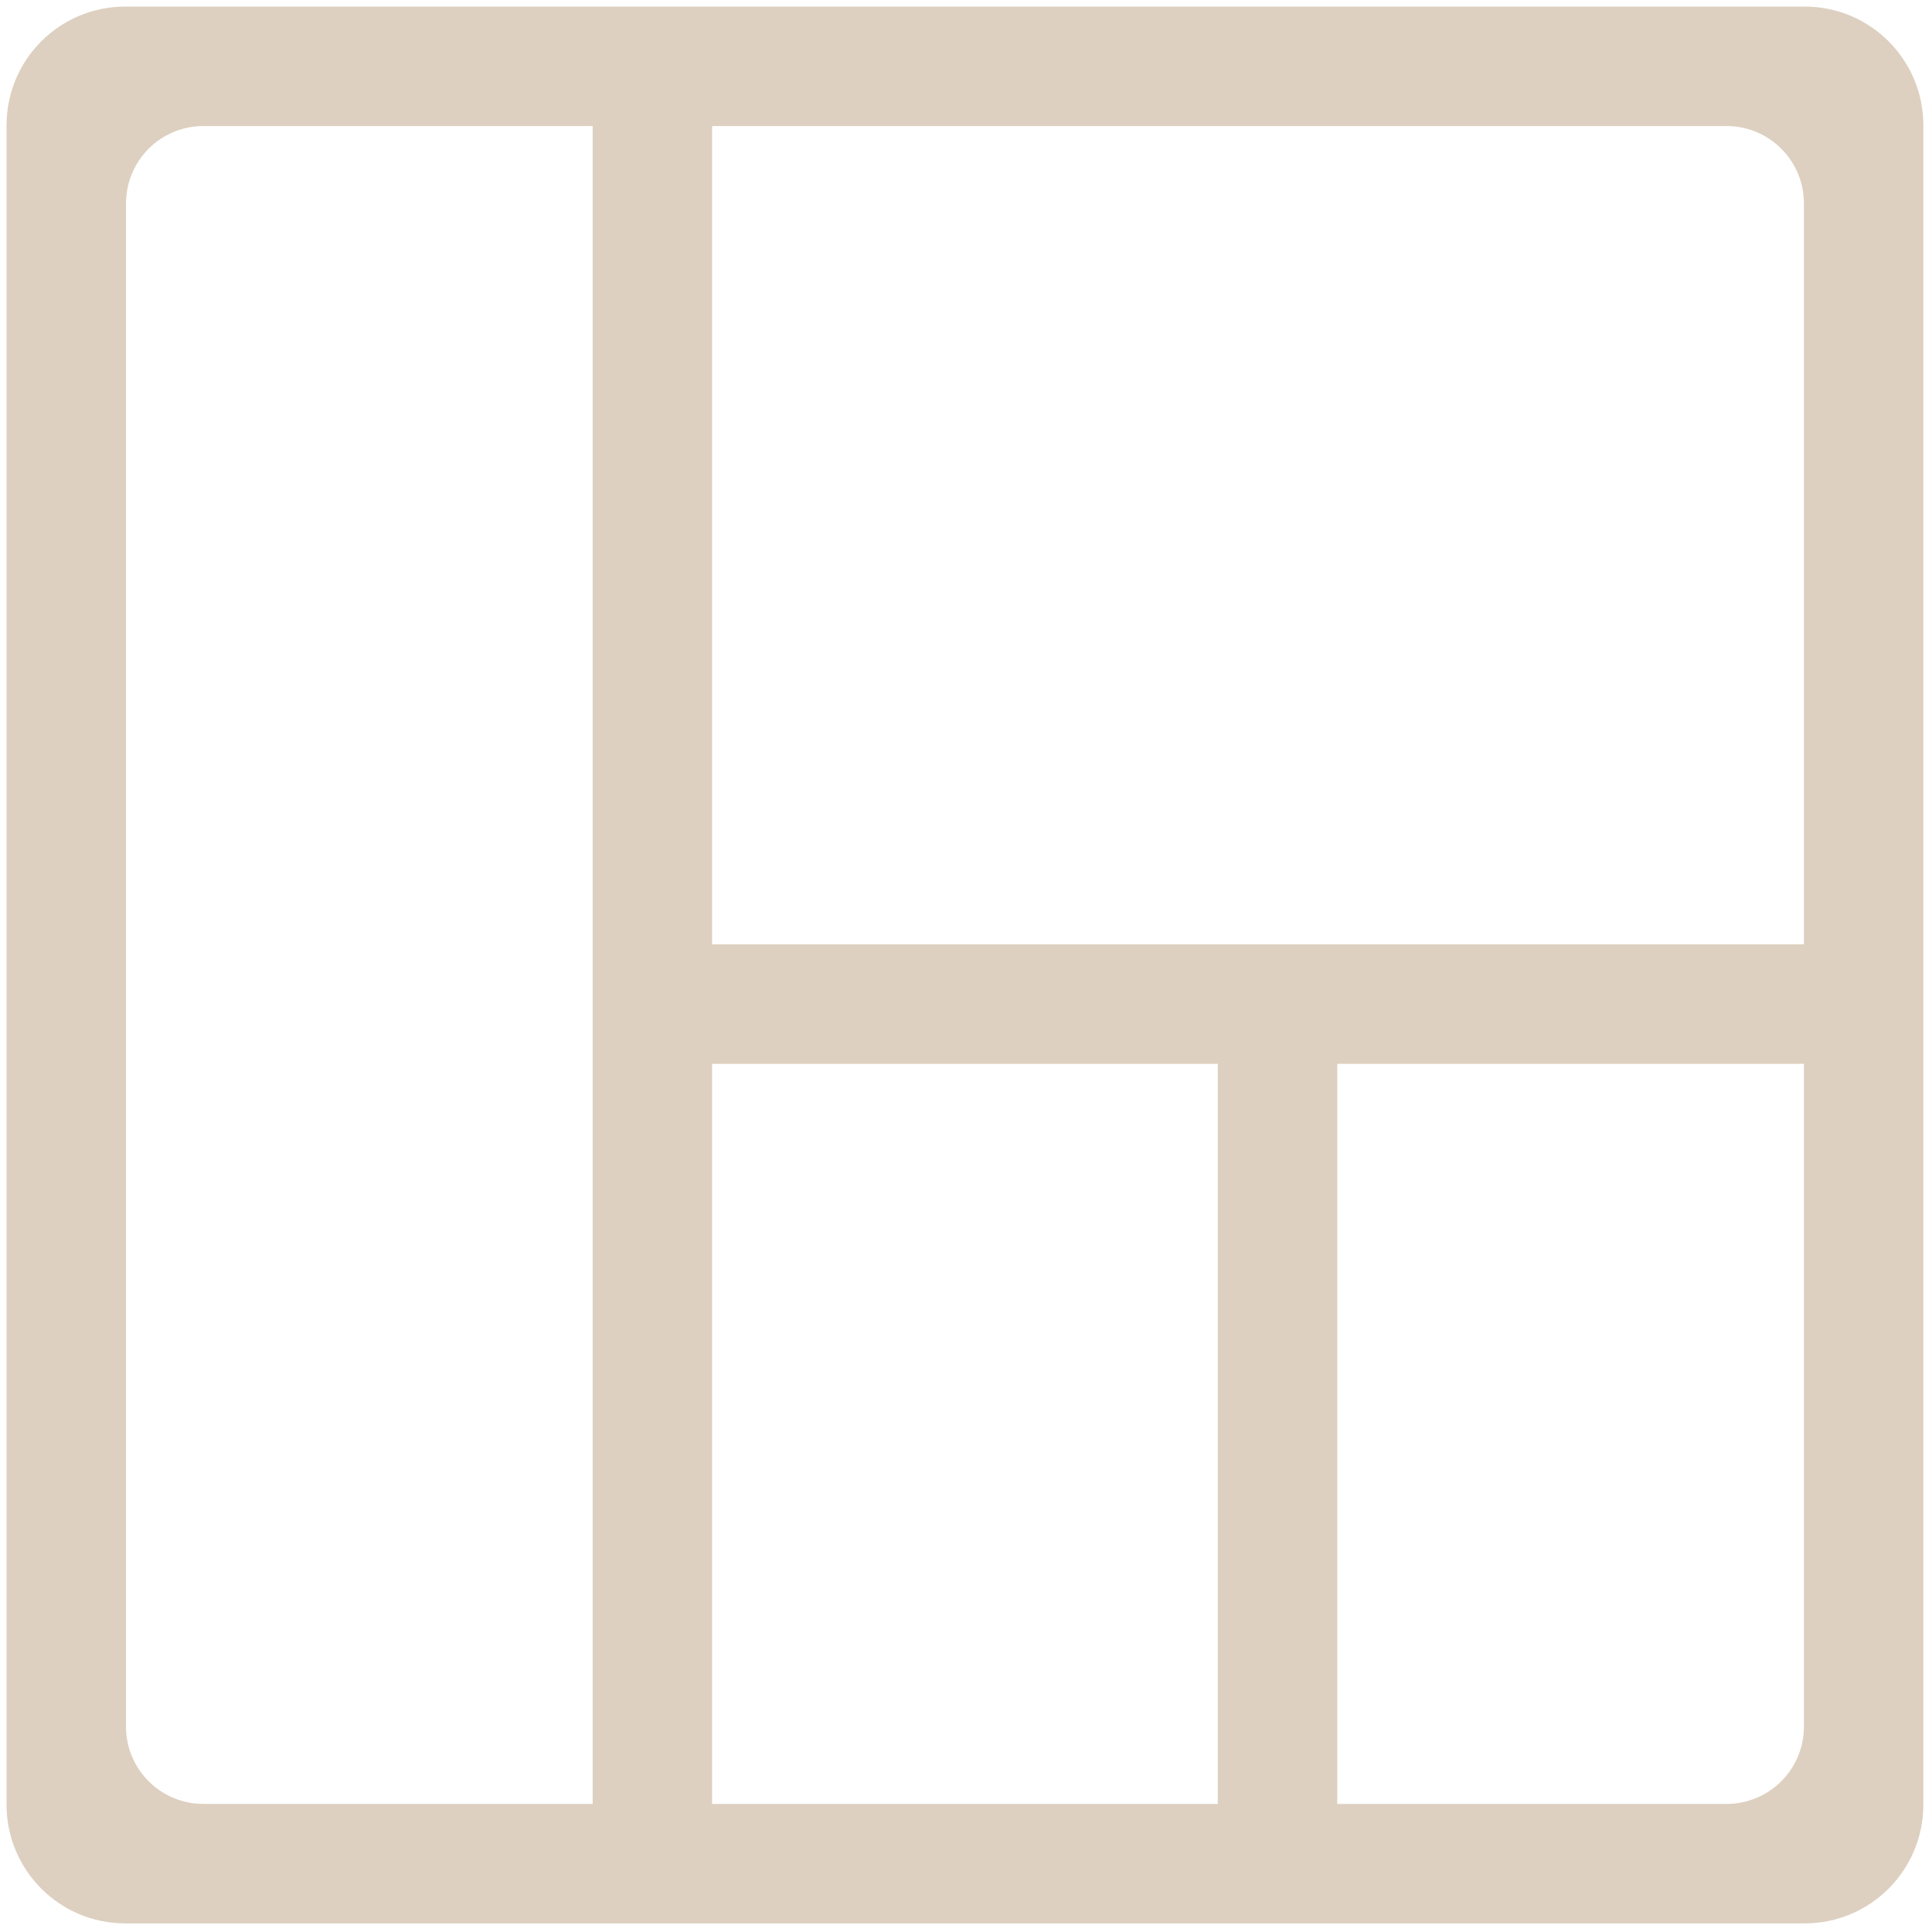
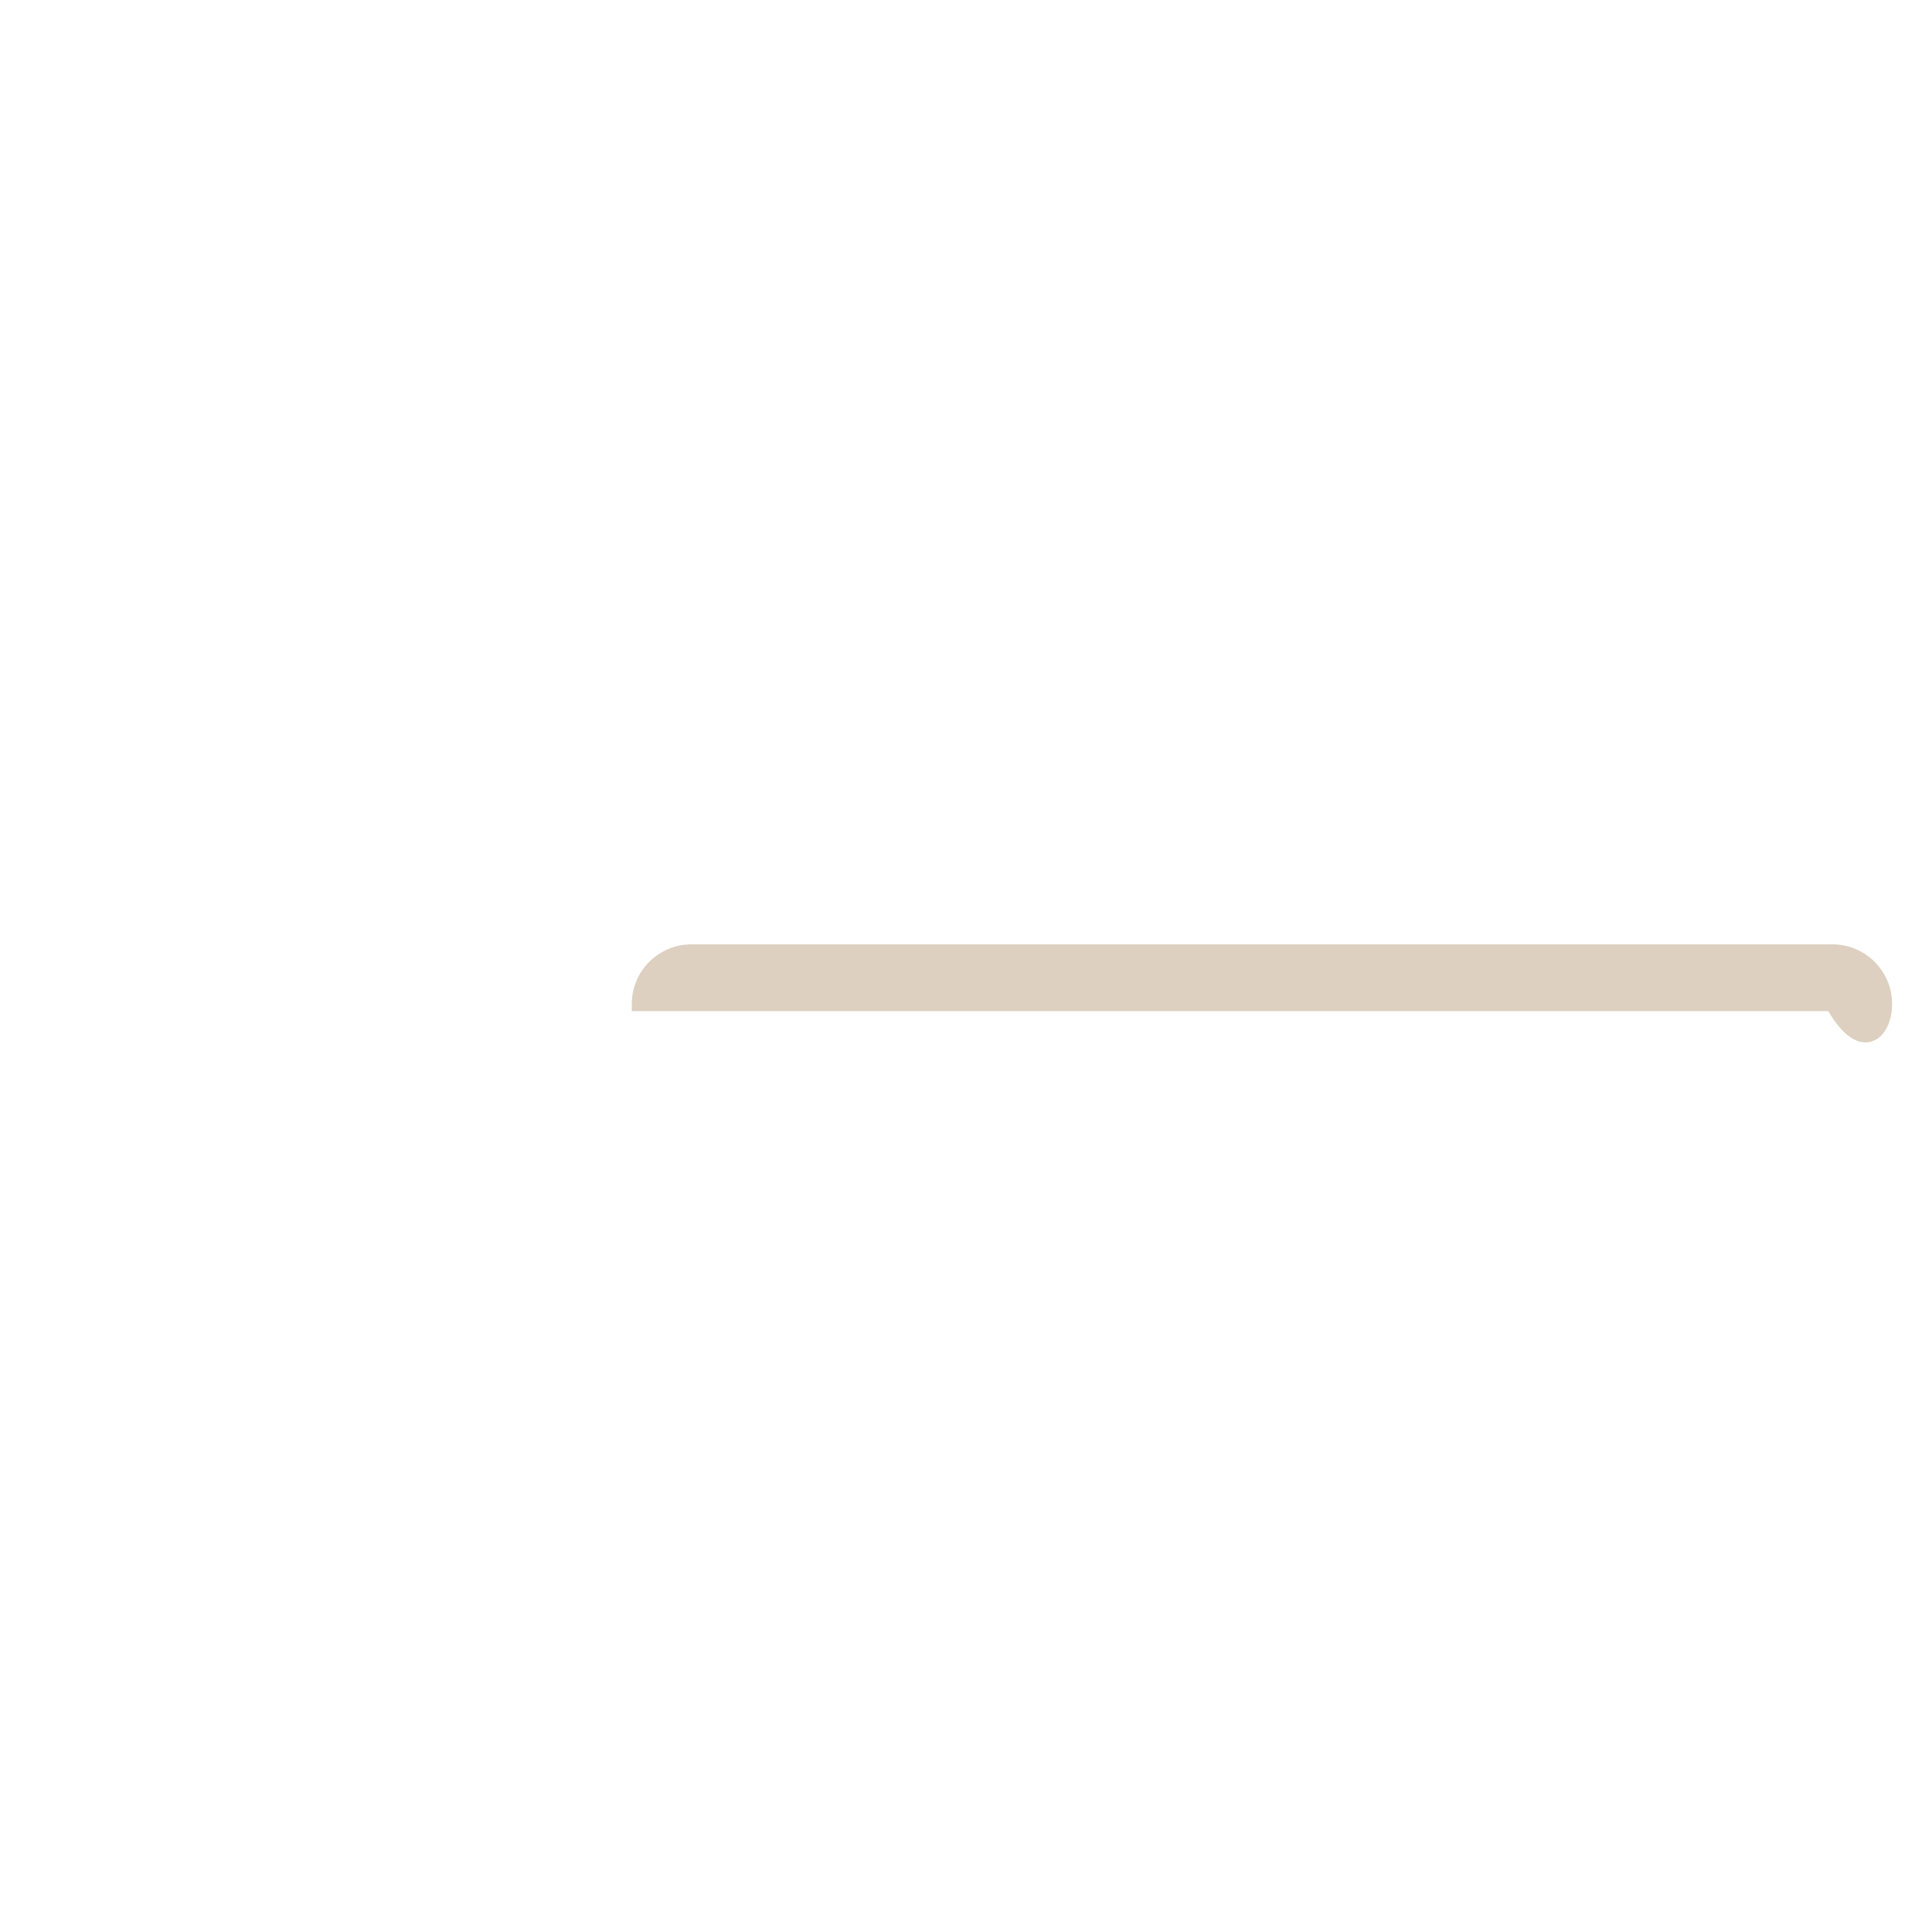
<svg xmlns="http://www.w3.org/2000/svg" width="54" height="54" viewBox="0 0 54 54" fill="none">
  <g clip-path="url(#clip0_2088_13)">
    <g clip-path="url(#clip1_2088_13)">
-       <path d="M3.499 53.562H50.443C52.165 53.562 53.561 52.165 53.561 50.443V3.499C53.561 1.777 52.165 0.381 50.443 0.381H3.499C1.776 0.381 0.38 1.777 0.38 3.499V50.443C0.38 52.165 1.776 53.562 3.499 53.562ZM48.259 50.617H5.683C4.381 50.617 3.325 49.561 3.325 48.259L3.326 5.684C3.326 4.381 4.381 3.326 5.684 3.326H48.259C49.561 3.326 50.617 4.381 50.617 5.684L50.617 48.259C50.617 49.561 49.562 50.617 48.259 50.617Z" fill="#DDD0C0" stroke="#DDD0C0" stroke-width="0.394" />
-       <path d="M19.706 50.997V2.945C19.706 2.132 19.047 1.473 18.234 1.473C17.421 1.473 16.762 2.132 16.762 2.945V50.997C16.762 51.81 17.421 52.469 18.234 52.469C19.047 52.469 19.706 51.81 19.706 50.997Z" fill="#DDD0C0" stroke="#DDD0C0" stroke-width="0.394" />
-       <path d="M51.216 26.592H19.327C18.514 26.592 17.855 27.251 17.855 28.064C17.855 28.877 18.514 29.537 19.327 29.537H51.216C52.029 29.537 52.688 28.877 52.688 28.064C52.688 27.251 52.029 26.592 51.216 26.592Z" fill="#DDD0C0" stroke="#DDD0C0" stroke-width="0.394" />
-       <path d="M37.179 50.997V29.156C37.179 28.343 36.52 27.684 35.706 27.684C34.893 27.684 34.234 28.343 34.234 29.156V50.997C34.234 51.811 34.893 52.47 35.706 52.47C36.52 52.47 37.179 51.811 37.179 50.997Z" fill="#DDD0C0" stroke="#DDD0C0" stroke-width="0.394" />
+       <path d="M51.216 26.592H19.327C18.514 26.592 17.855 27.251 17.855 28.064H51.216C52.029 29.537 52.688 28.877 52.688 28.064C52.688 27.251 52.029 26.592 51.216 26.592Z" fill="#DDD0C0" stroke="#DDD0C0" stroke-width="0.394" />
    </g>
  </g>
  <defs>
    <clipPath id="clip0_2088_13">
      <rect width="54" height="54" fill="white" />
    </clipPath>
    <clipPath id="clip1_2088_13">
      <rect width="54" height="54" fill="white" />
    </clipPath>
  </defs>
</svg>